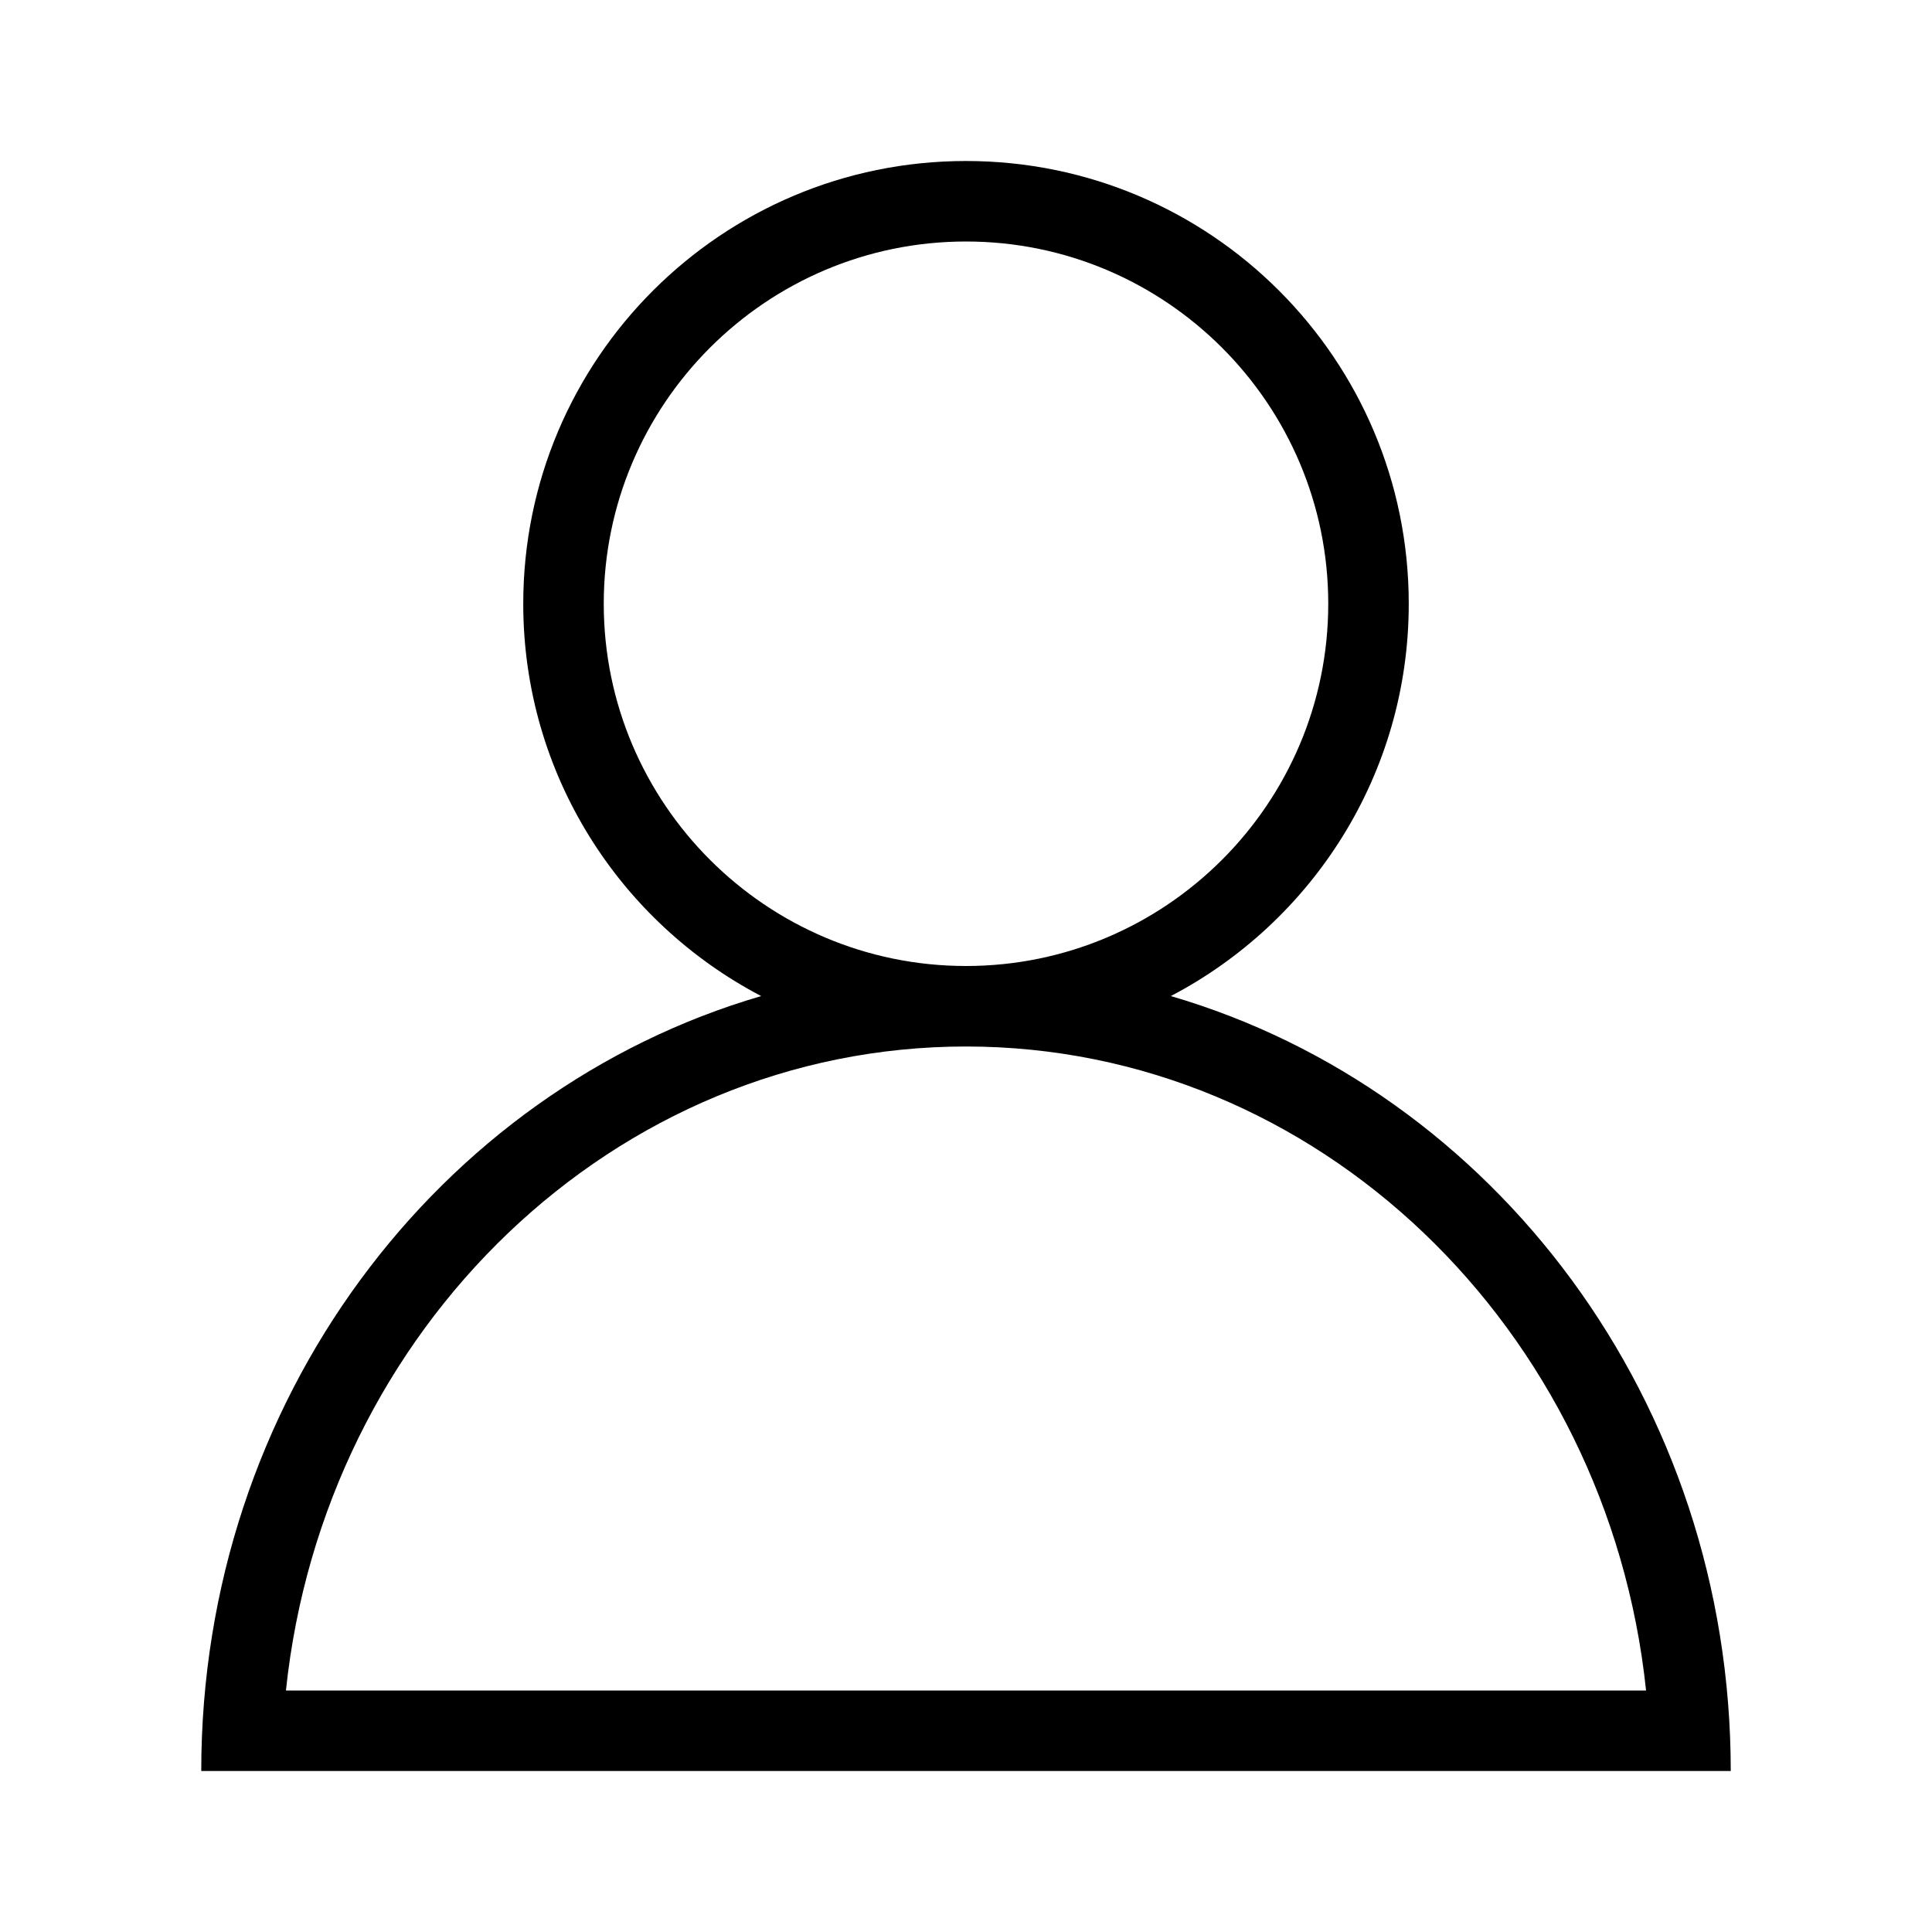
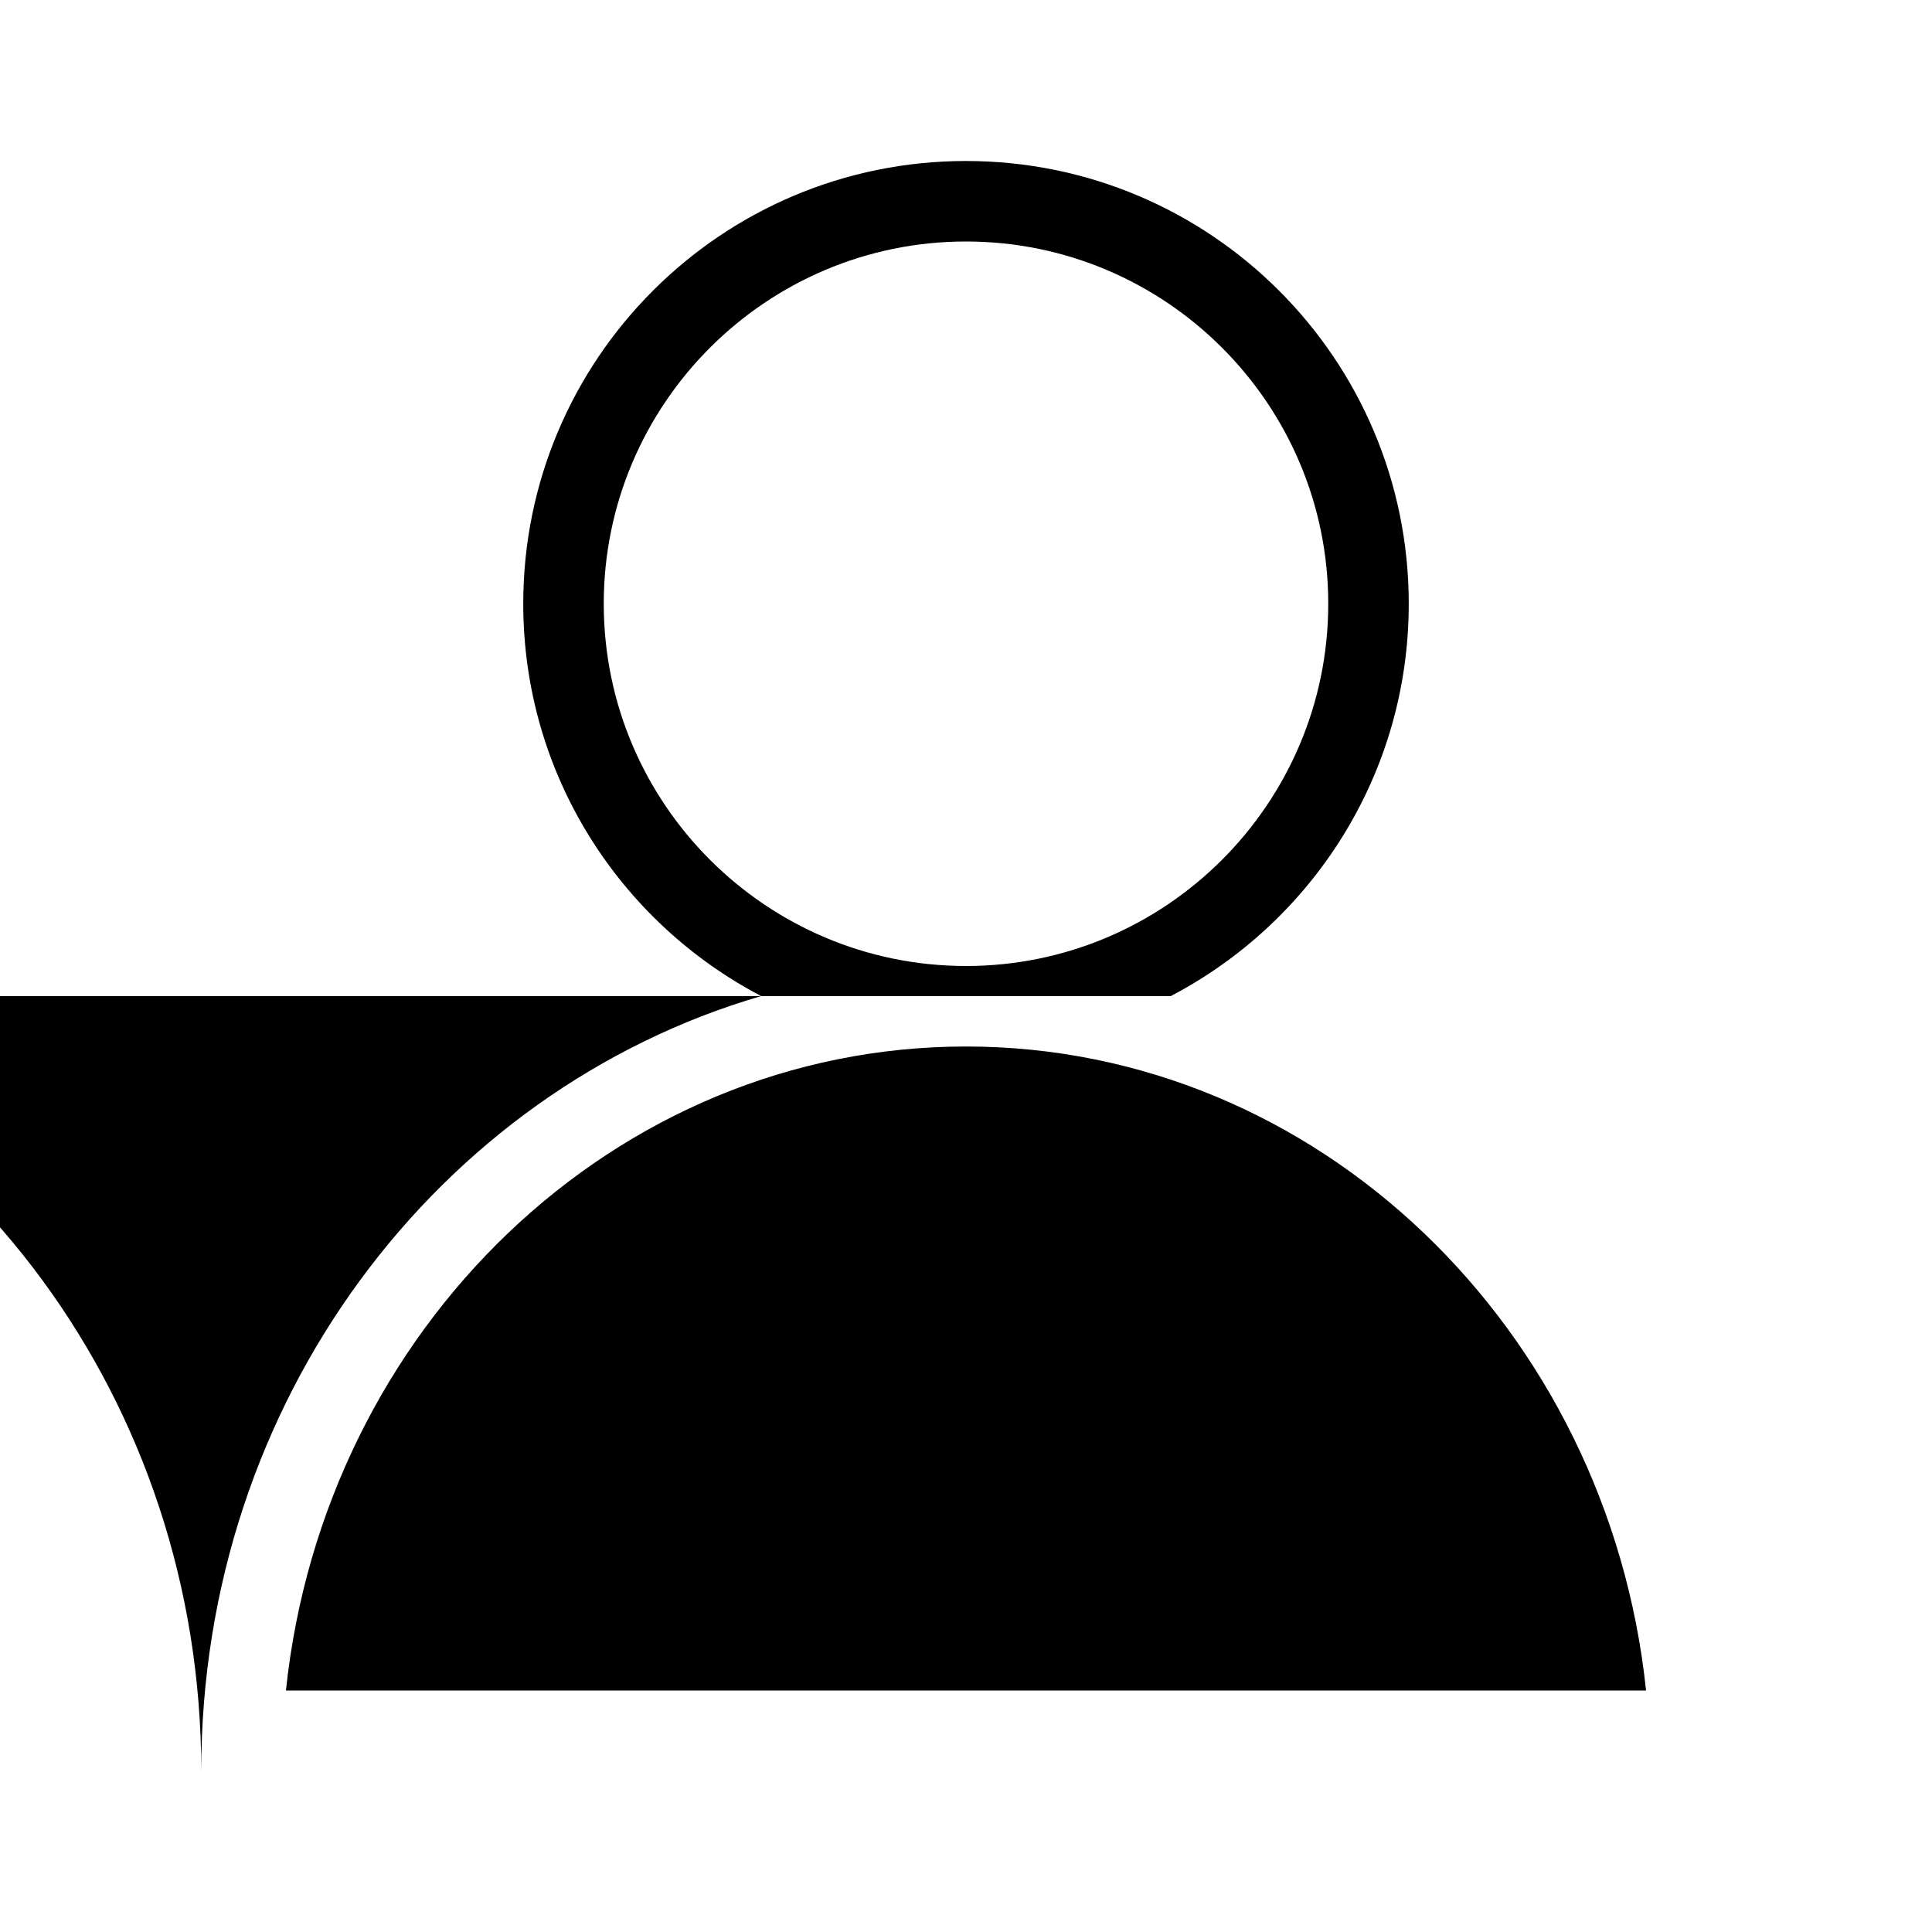
<svg xmlns="http://www.w3.org/2000/svg" viewBox="0 0 48 48">
-   <path d="M29.089 24.747C32.6 22.909 35 19.238 35 15c0-6.075-4.925-11-11-11S13 8.925 13 15c0 4.238 2.4 7.909 5.911 9.747C10.89 27.09 5 34.809 5 44h38c0-9.191-5.89-16.91-13.911-19.253zM15 15c0-4.963 4.037-9 9-9s9 4.037 9 9-4.037 9-9 9-9-4.037-9-9zm9 11c8.735 0 15.953 7.013 16.896 16H7.104C8.047 33.013 15.265 26 24 26z" />
+   <path d="M29.089 24.747C32.6 22.909 35 19.238 35 15c0-6.075-4.925-11-11-11S13 8.925 13 15c0 4.238 2.4 7.909 5.911 9.747C10.89 27.09 5 34.809 5 44c0-9.191-5.89-16.91-13.911-19.253zM15 15c0-4.963 4.037-9 9-9s9 4.037 9 9-4.037 9-9 9-9-4.037-9-9zm9 11c8.735 0 15.953 7.013 16.896 16H7.104C8.047 33.013 15.265 26 24 26z" />
</svg>